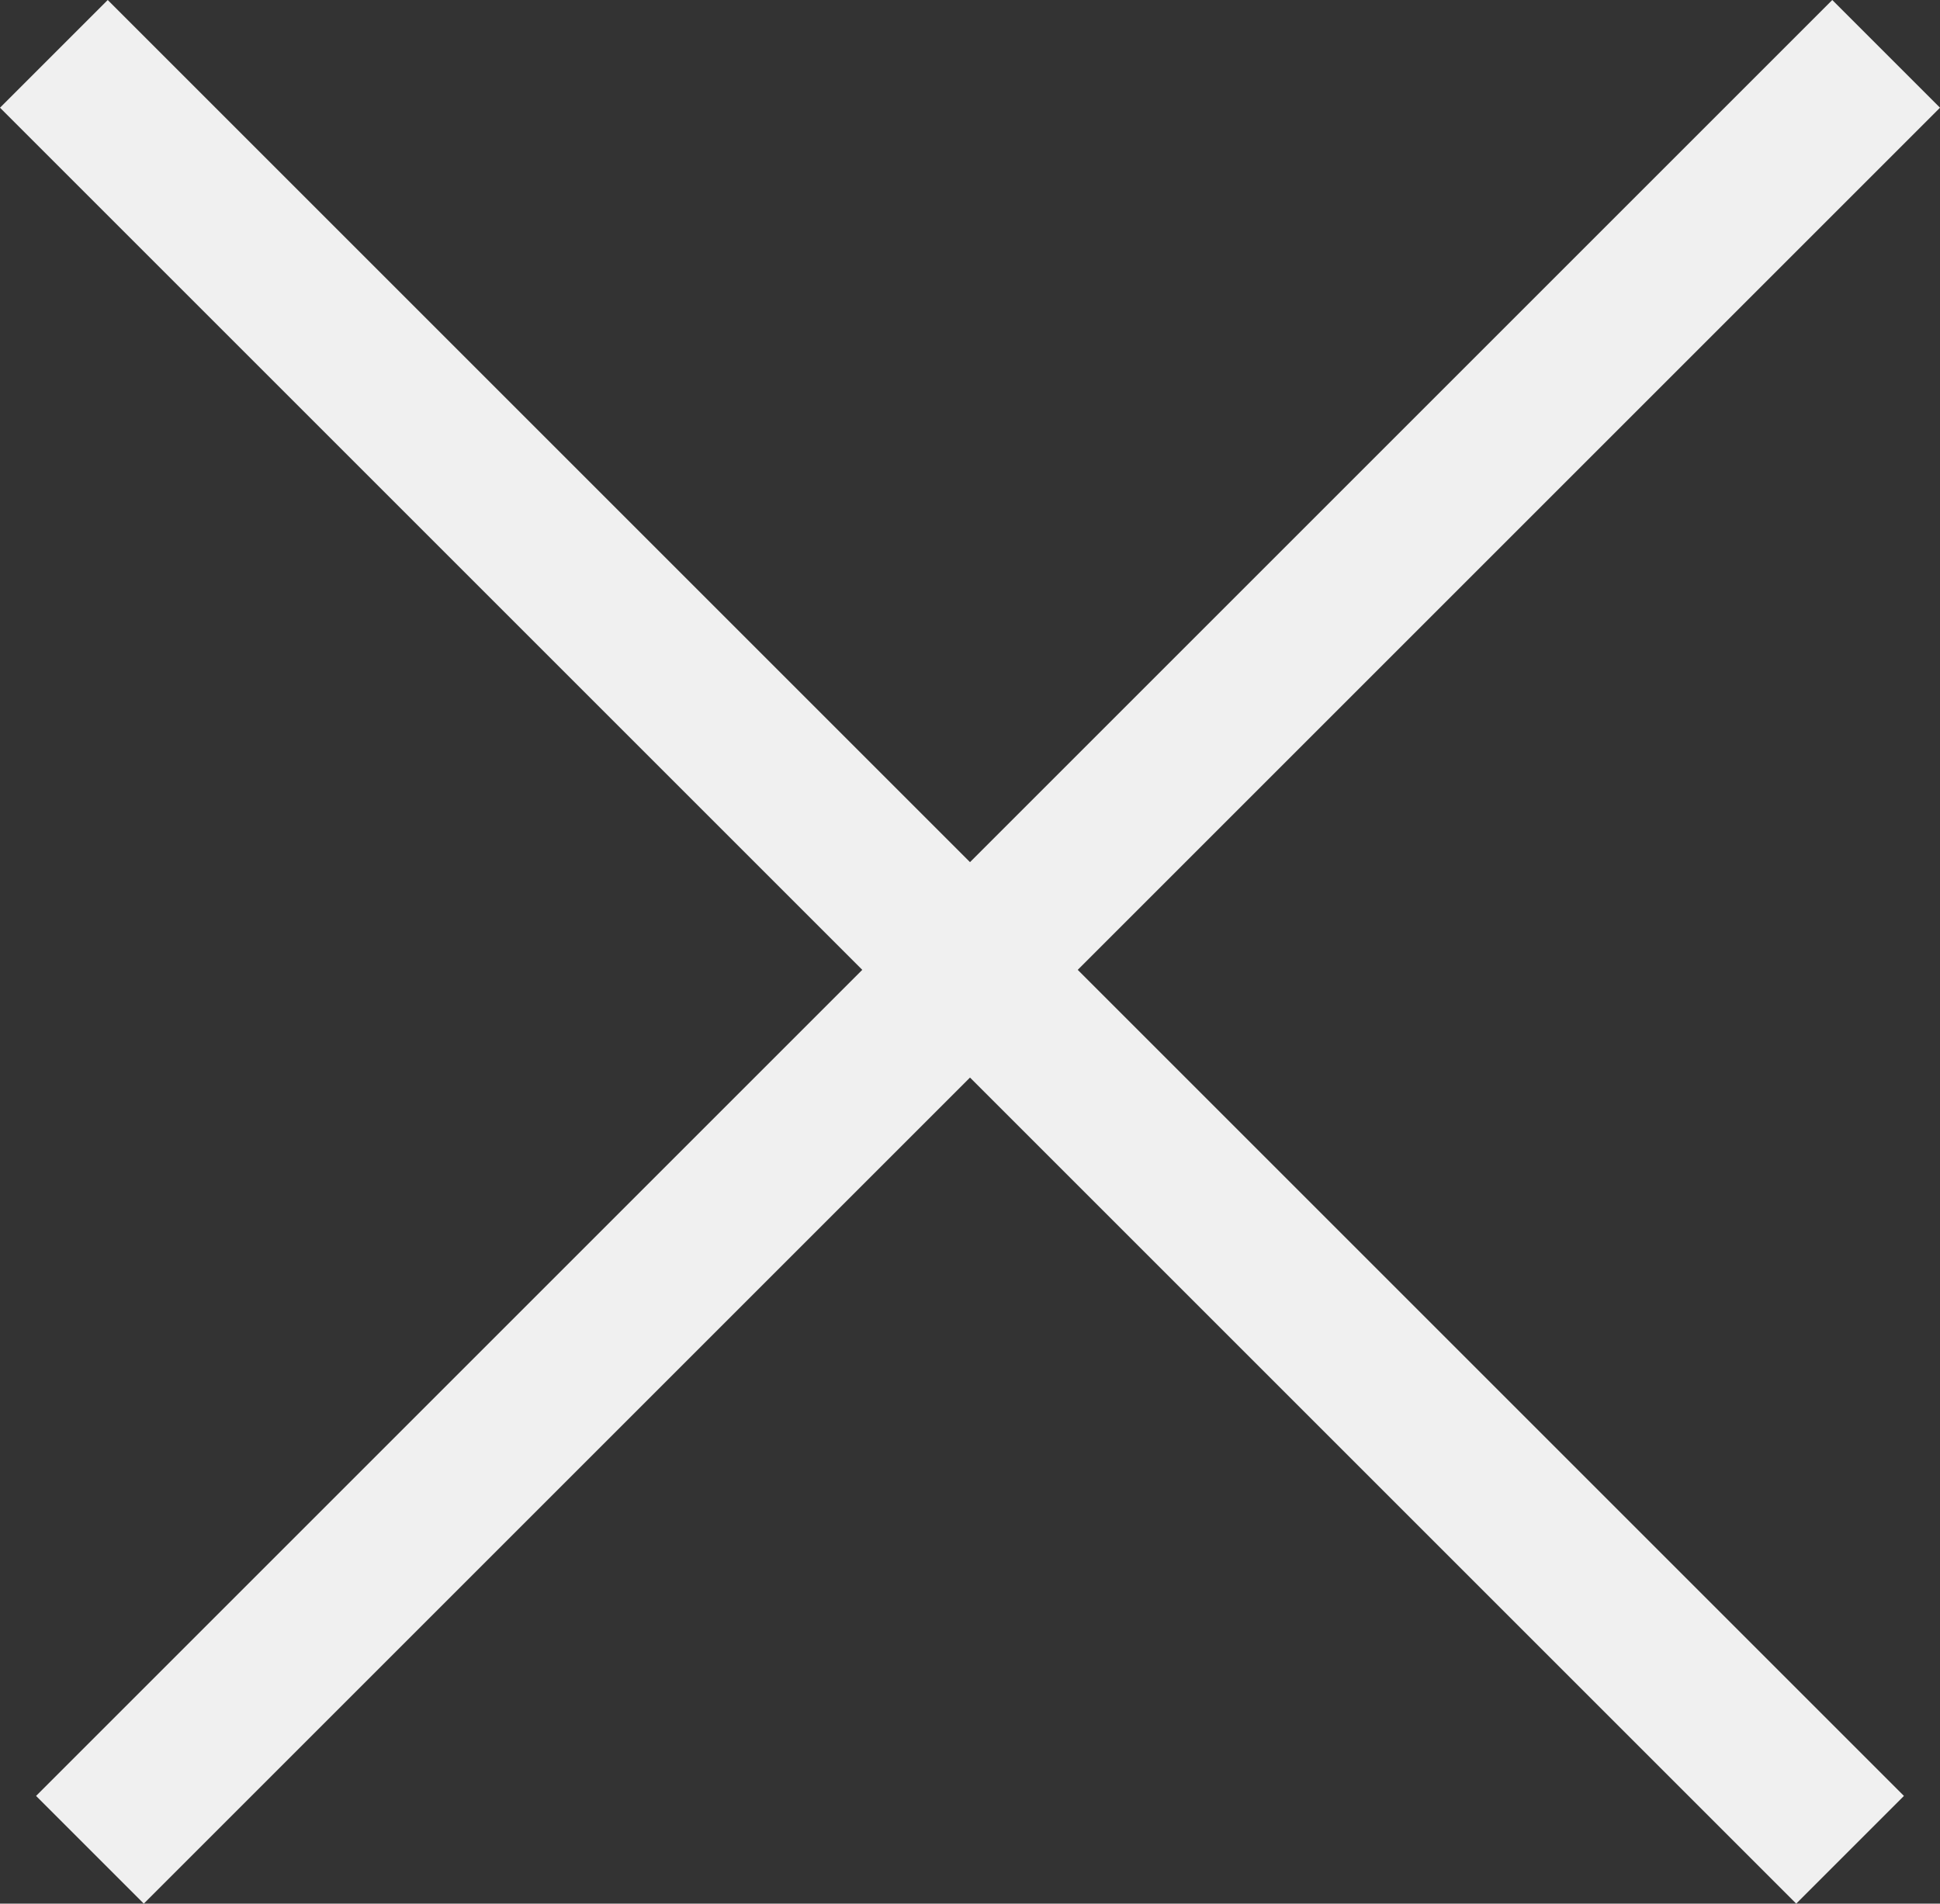
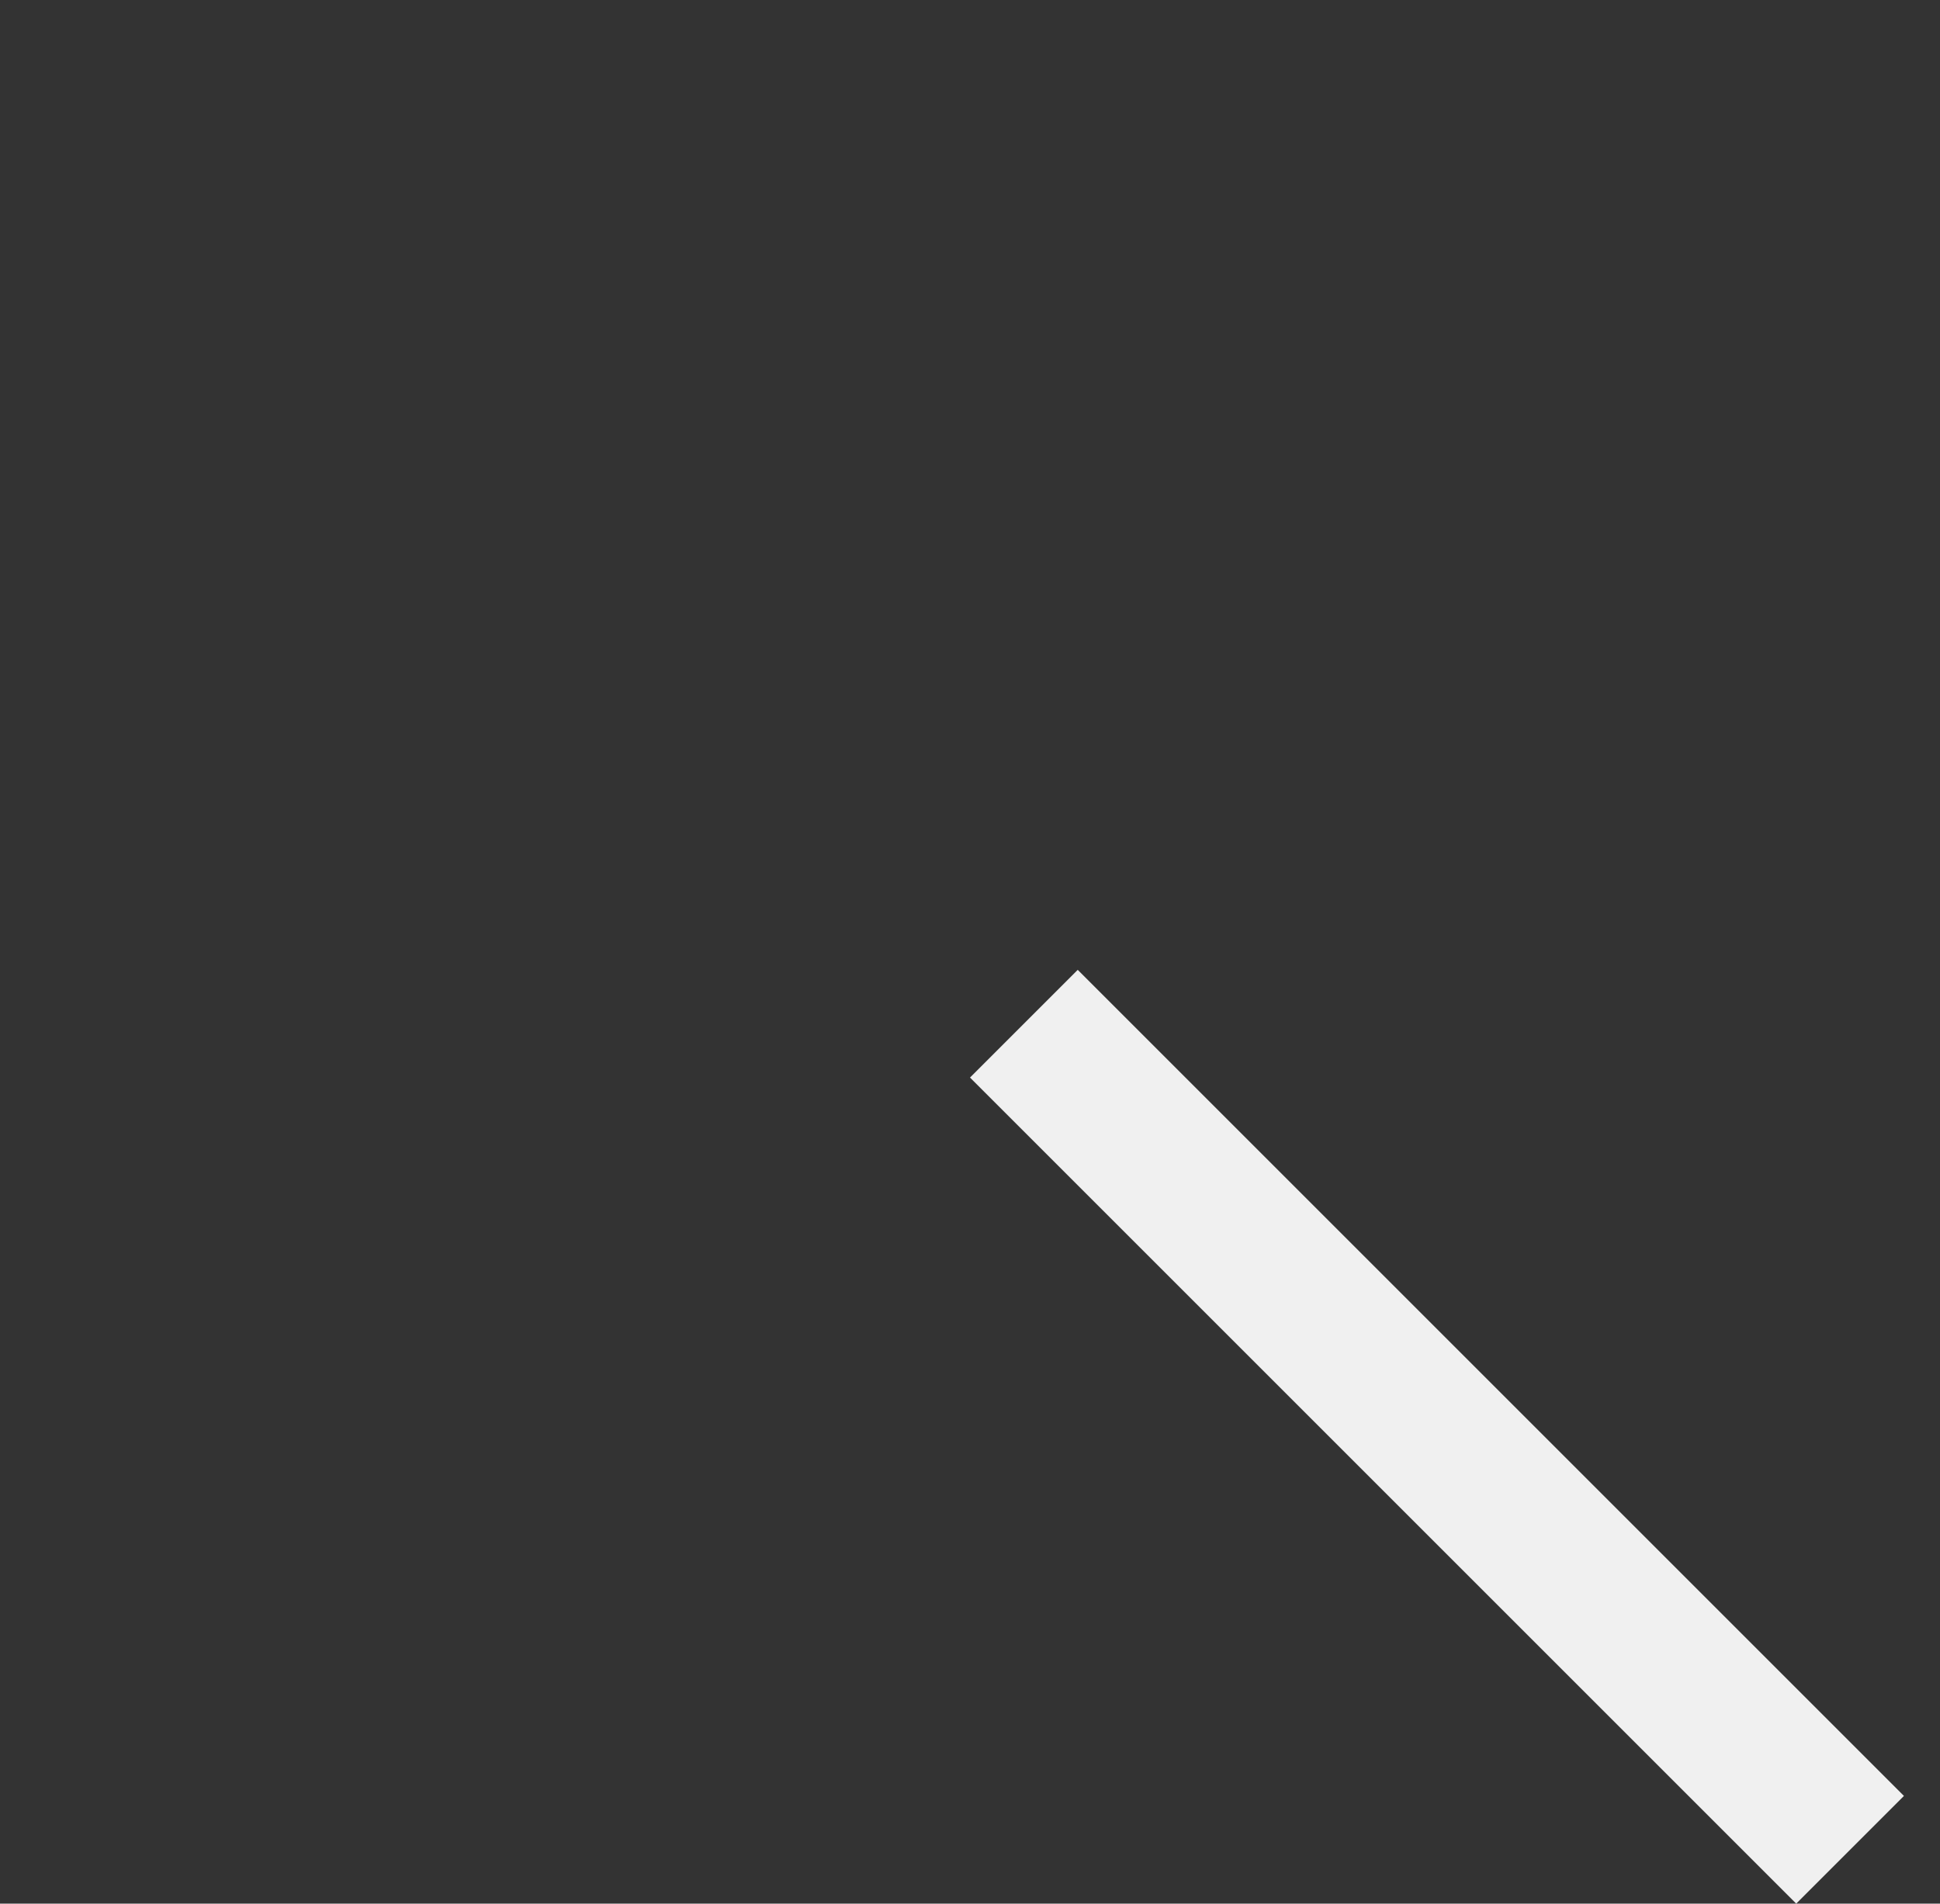
<svg xmlns="http://www.w3.org/2000/svg" width="38.18" height="37.47" viewBox="0 0 38.18 37.47">
  <rect x="0" y="0" width="38.18" height="37.47" fill="#333333" stroke="none" />
  <defs>
    <style>
      .cls-1 {
        fill: #f0f0f0;
        fill-rule: evenodd;
      }
    </style>
  </defs>
-   <path id="icon_close" class="cls-1" d="M3399.09,1462.74l-16.97,16.97,16.26,16.26-2.12,2.12L3380,1481.83l-16.26,16.26-2.12-2.12,16.26-16.26-16.97-16.97,2.12-2.12,16.97,16.97,16.97-16.97Z" transform="translate(-3360.91 -1460.62)" />
+   <path id="icon_close" class="cls-1" d="M3399.09,1462.74l-16.97,16.97,16.26,16.26-2.12,2.12L3380,1481.83Z" transform="translate(-3360.91 -1460.62)" />
</svg>